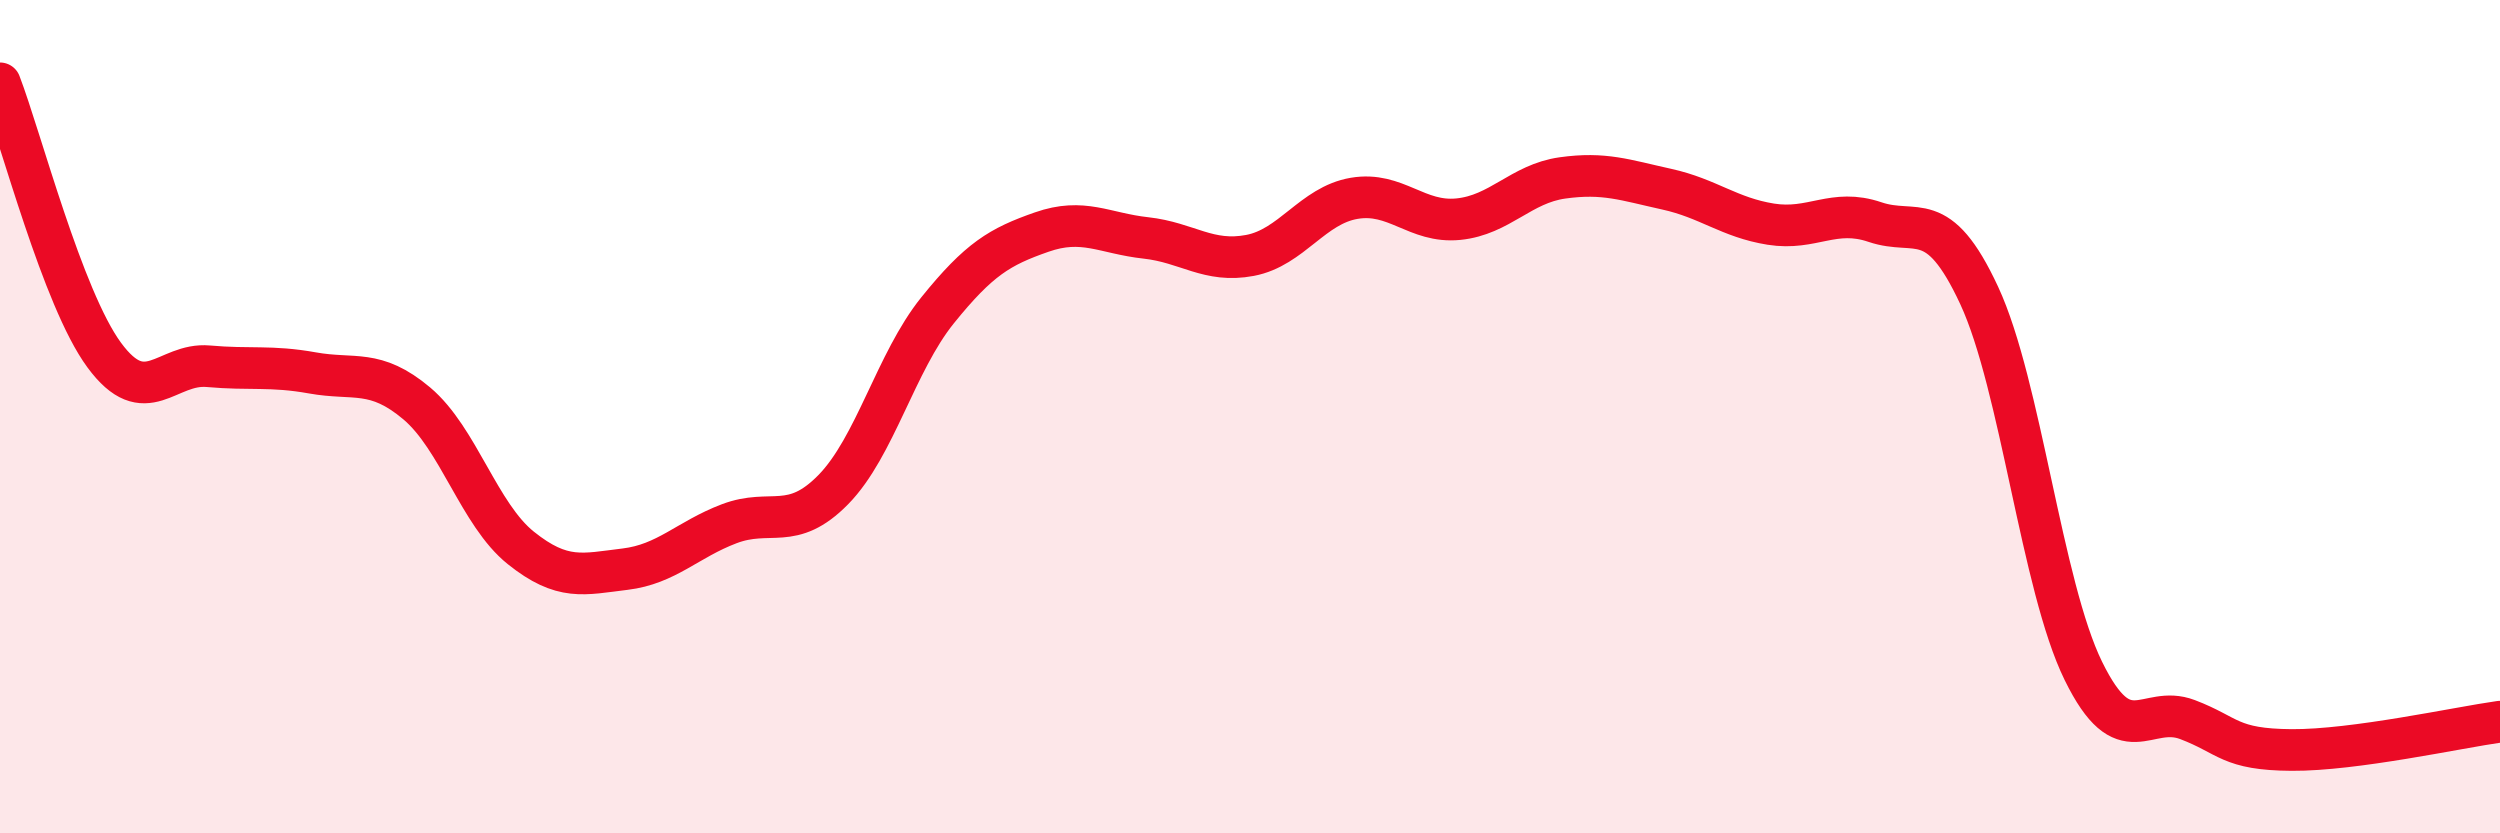
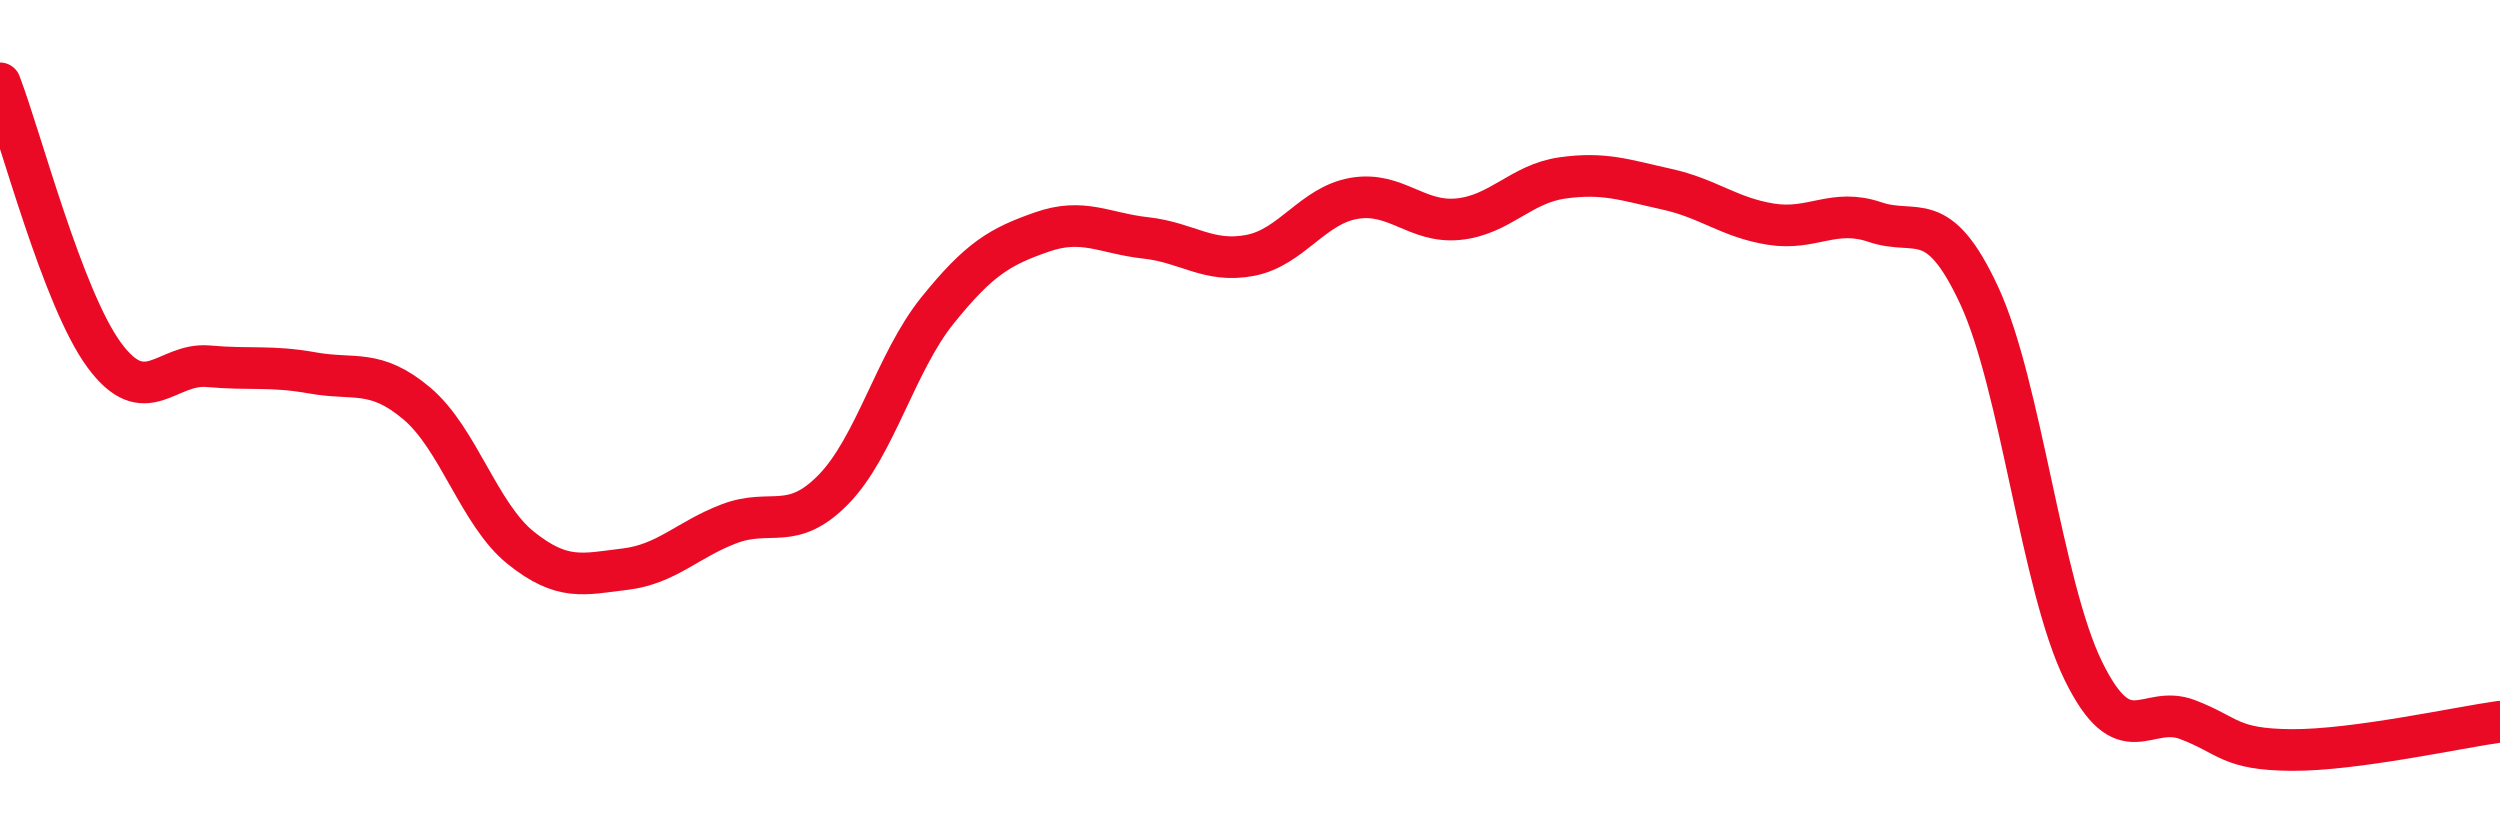
<svg xmlns="http://www.w3.org/2000/svg" width="60" height="20" viewBox="0 0 60 20">
-   <path d="M 0,2 C 0.5,3.3 1.5,7.16 2.5,8.52 C 3.5,9.88 4,8.7 5,8.79 C 6,8.88 6.5,8.77 7.5,8.95 C 8.5,9.13 9,8.84 10,9.68 C 11,10.52 11.5,12.35 12.5,13.15 C 13.5,13.95 14,13.78 15,13.66 C 16,13.54 16.5,12.95 17.5,12.57 C 18.5,12.19 19,12.77 20,11.75 C 21,10.73 21.5,8.69 22.5,7.45 C 23.5,6.21 24,5.92 25,5.57 C 26,5.22 26.5,5.6 27.5,5.71 C 28.5,5.82 29,6.32 30,6.13 C 31,5.94 31.5,4.93 32.5,4.76 C 33.5,4.59 34,5.36 35,5.26 C 36,5.16 36.5,4.41 37.5,4.27 C 38.5,4.13 39,4.32 40,4.54 C 41,4.76 41.5,5.22 42.5,5.38 C 43.5,5.54 44,4.99 45,5.33 C 46,5.67 46.5,4.94 47.5,7.09 C 48.5,9.24 49,14.06 50,16.1 C 51,18.14 51.5,16.89 52.5,17.27 C 53.5,17.65 53.5,17.99 55,18 C 56.5,18.01 59,17.46 60,17.32L60 20L0 20Z" fill="#EB0A25" opacity="0.1" stroke-linecap="round" stroke-linejoin="round" />
  <path d="M 0,2 C 0.5,3.3 1.5,7.16 2.5,8.52 C 3.5,9.88 4,8.7 5,8.79 C 6,8.88 6.5,8.77 7.5,8.95 C 8.5,9.13 9,8.84 10,9.68 C 11,10.52 11.5,12.35 12.5,13.15 C 13.5,13.95 14,13.78 15,13.66 C 16,13.54 16.5,12.95 17.5,12.57 C 18.5,12.19 19,12.77 20,11.75 C 21,10.73 21.5,8.69 22.5,7.45 C 23.5,6.21 24,5.92 25,5.57 C 26,5.22 26.5,5.6 27.5,5.71 C 28.5,5.82 29,6.32 30,6.13 C 31,5.94 31.5,4.93 32.5,4.76 C 33.5,4.59 34,5.36 35,5.26 C 36,5.16 36.5,4.41 37.5,4.27 C 38.5,4.13 39,4.32 40,4.54 C 41,4.76 41.5,5.22 42.5,5.38 C 43.5,5.54 44,4.99 45,5.33 C 46,5.67 46.5,4.94 47.5,7.09 C 48.5,9.24 49,14.06 50,16.1 C 51,18.14 51.5,16.89 52.5,17.27 C 53.5,17.65 53.5,17.99 55,18 C 56.5,18.01 59,17.46 60,17.32" stroke="#EB0A25" stroke-width="1" fill="none" stroke-linecap="round" stroke-linejoin="round" />
</svg>